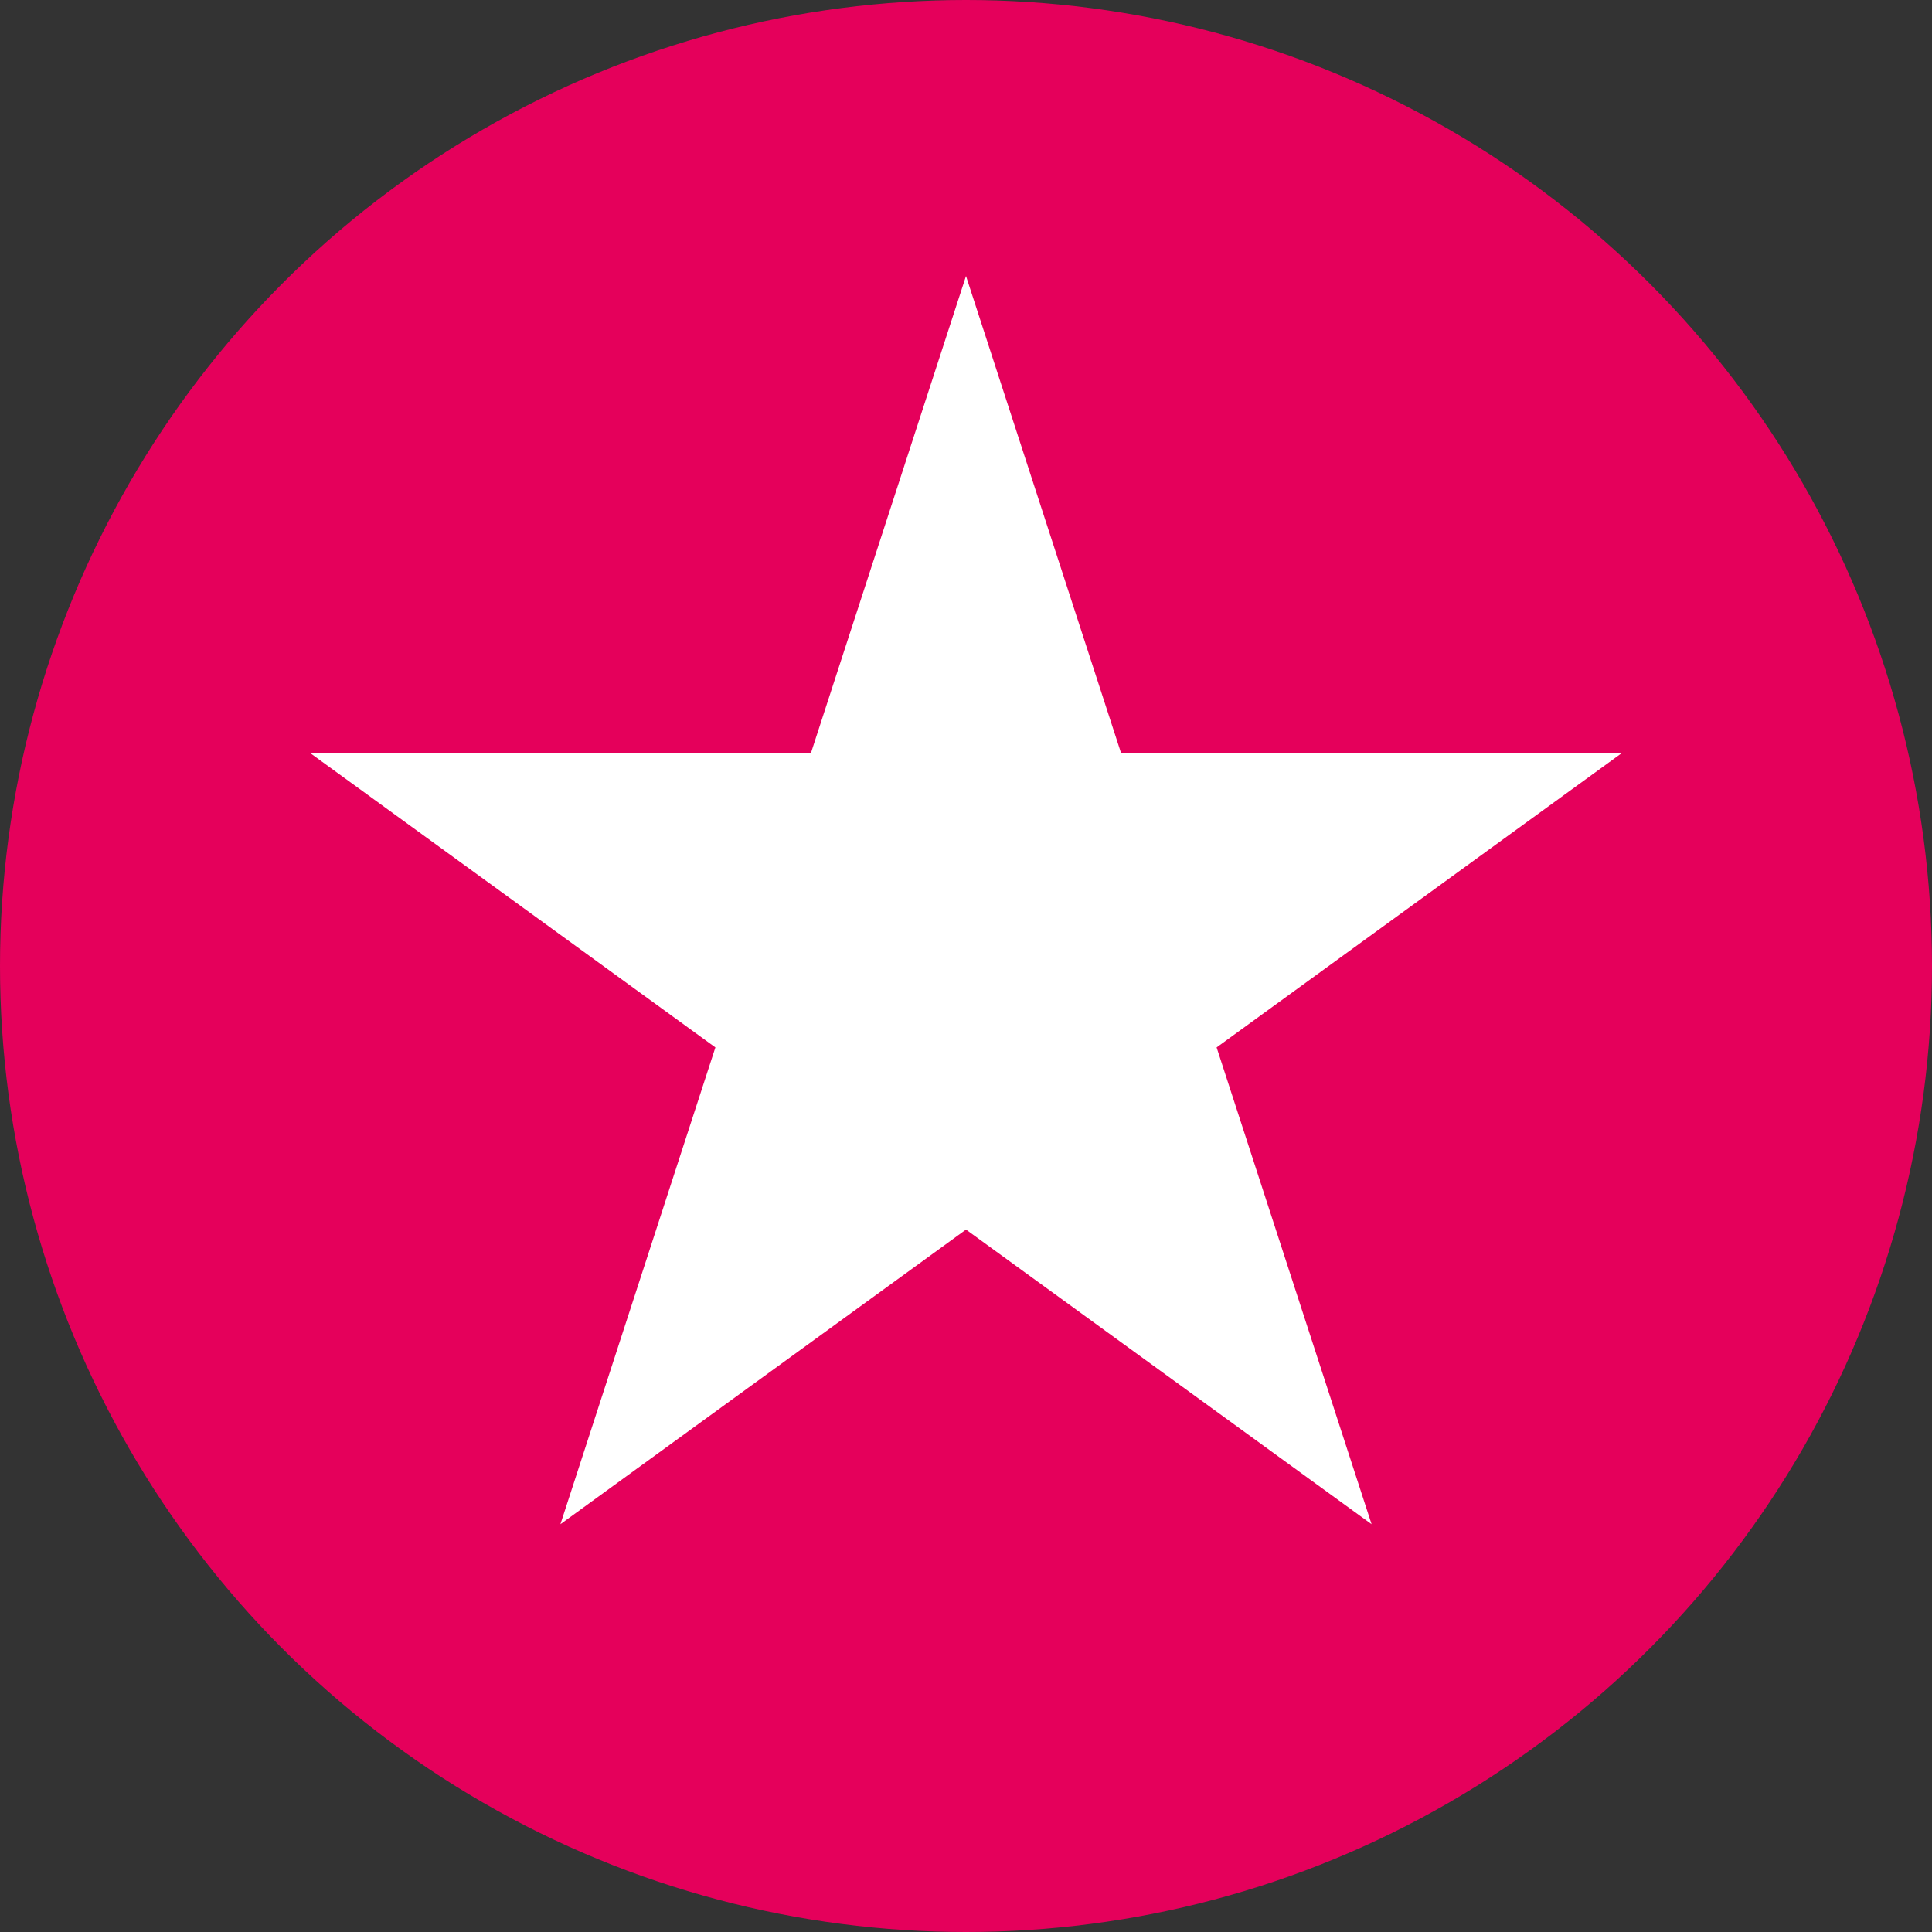
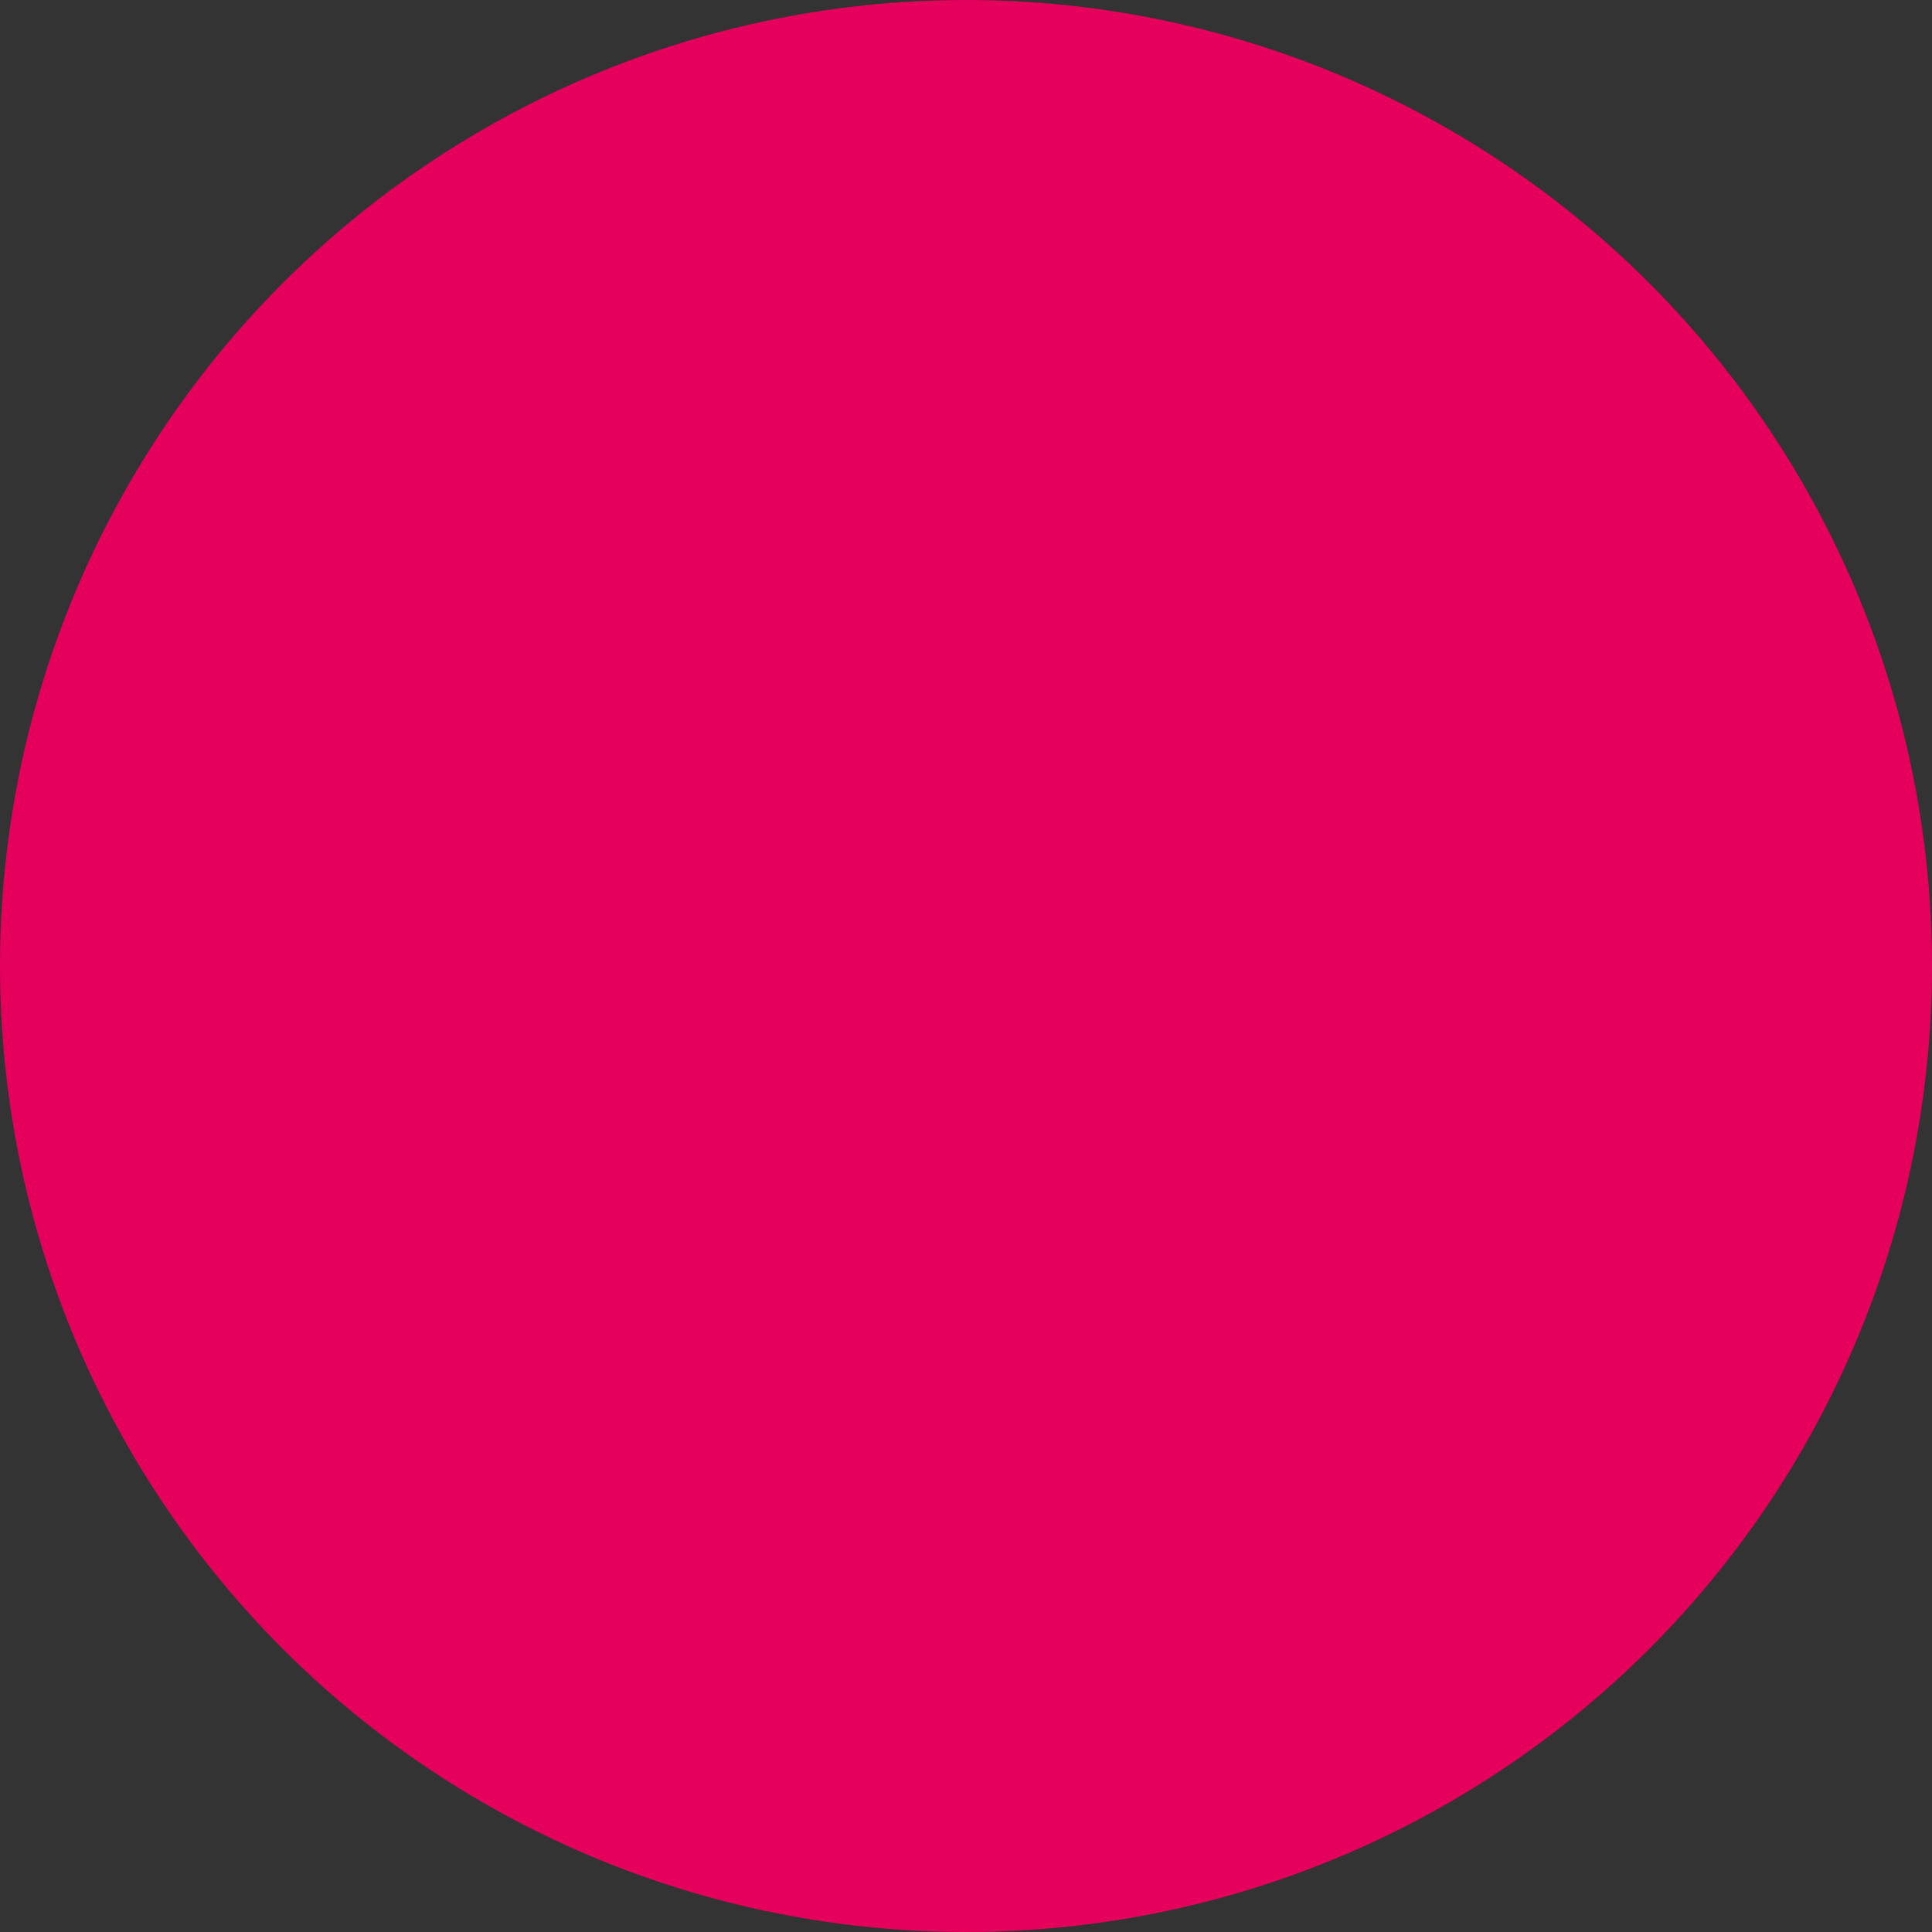
<svg xmlns="http://www.w3.org/2000/svg" width="14" height="14" viewBox="0 0 14 14" fill="none">
  <rect x="0" y="0" width="14" height="14" fill="#333333" stroke="none" />
  <circle cx="7" cy="7" r="7" fill="#E5005B" />
-   <path d="M7 2L8.123 5.455H11.755L8.816 7.59L9.939 11.045L7 8.91L4.061 11.045L5.184 7.59L2.245 5.455H5.877L7 2Z" fill="white" />
</svg>